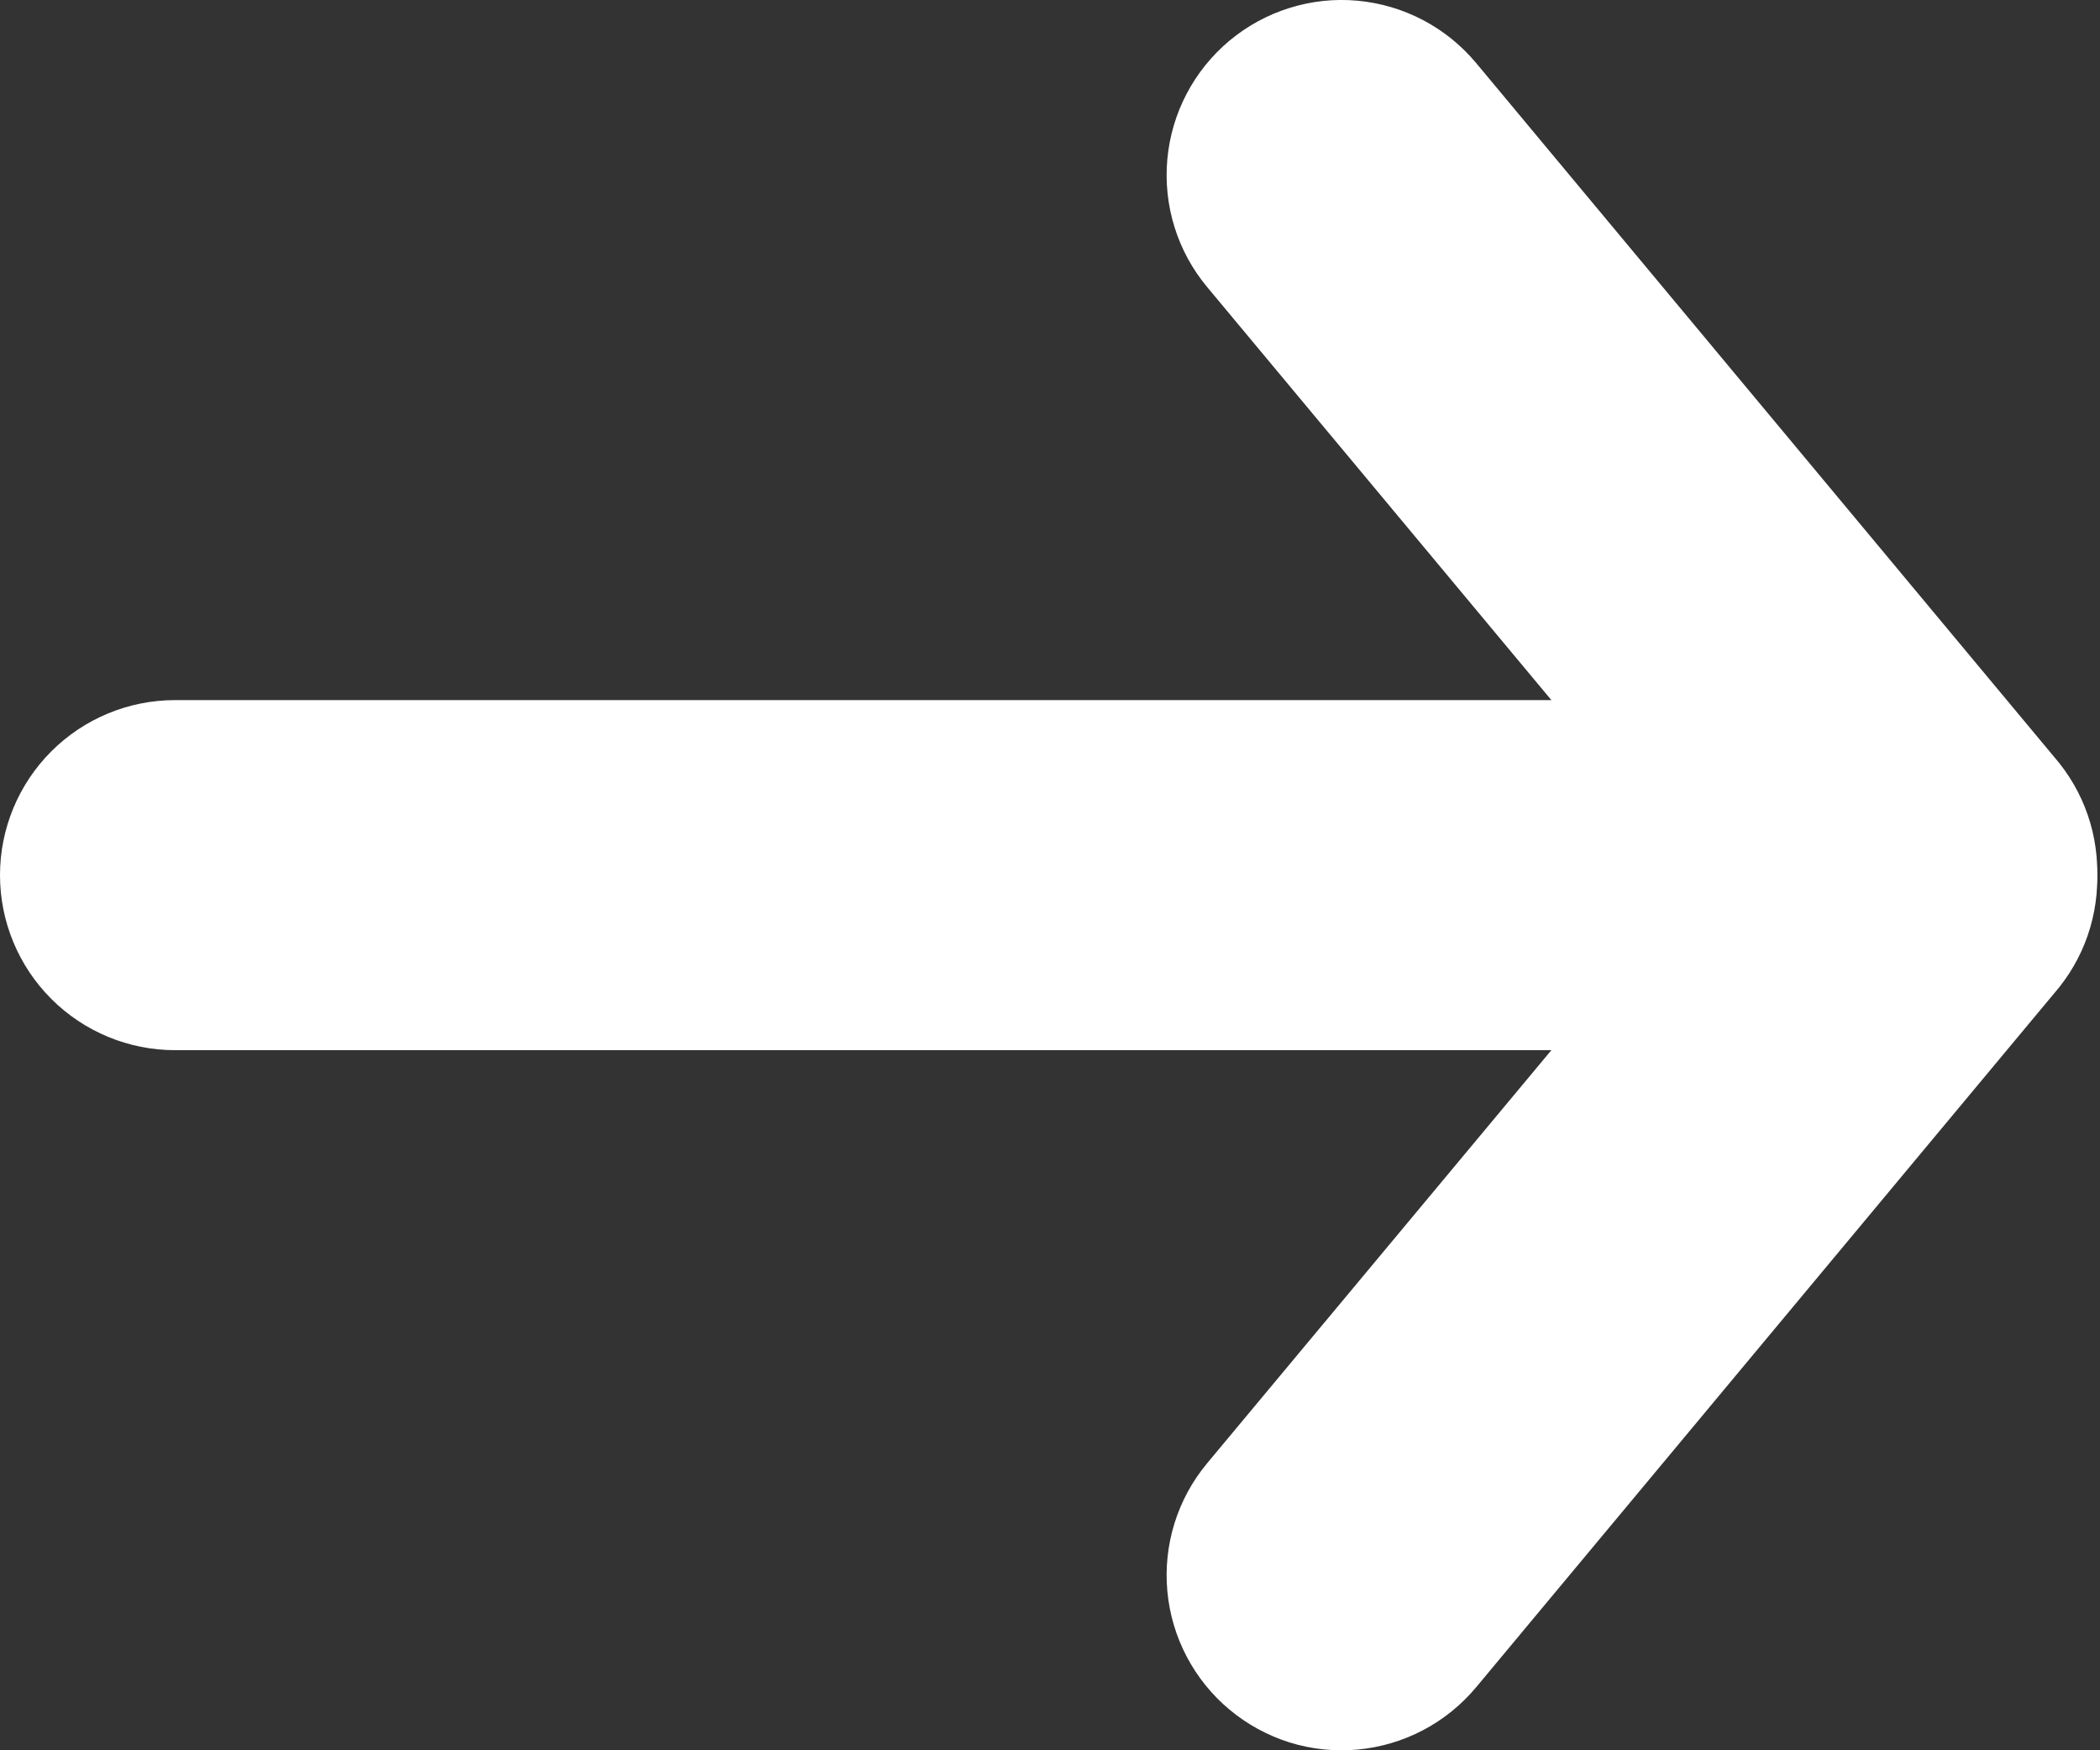
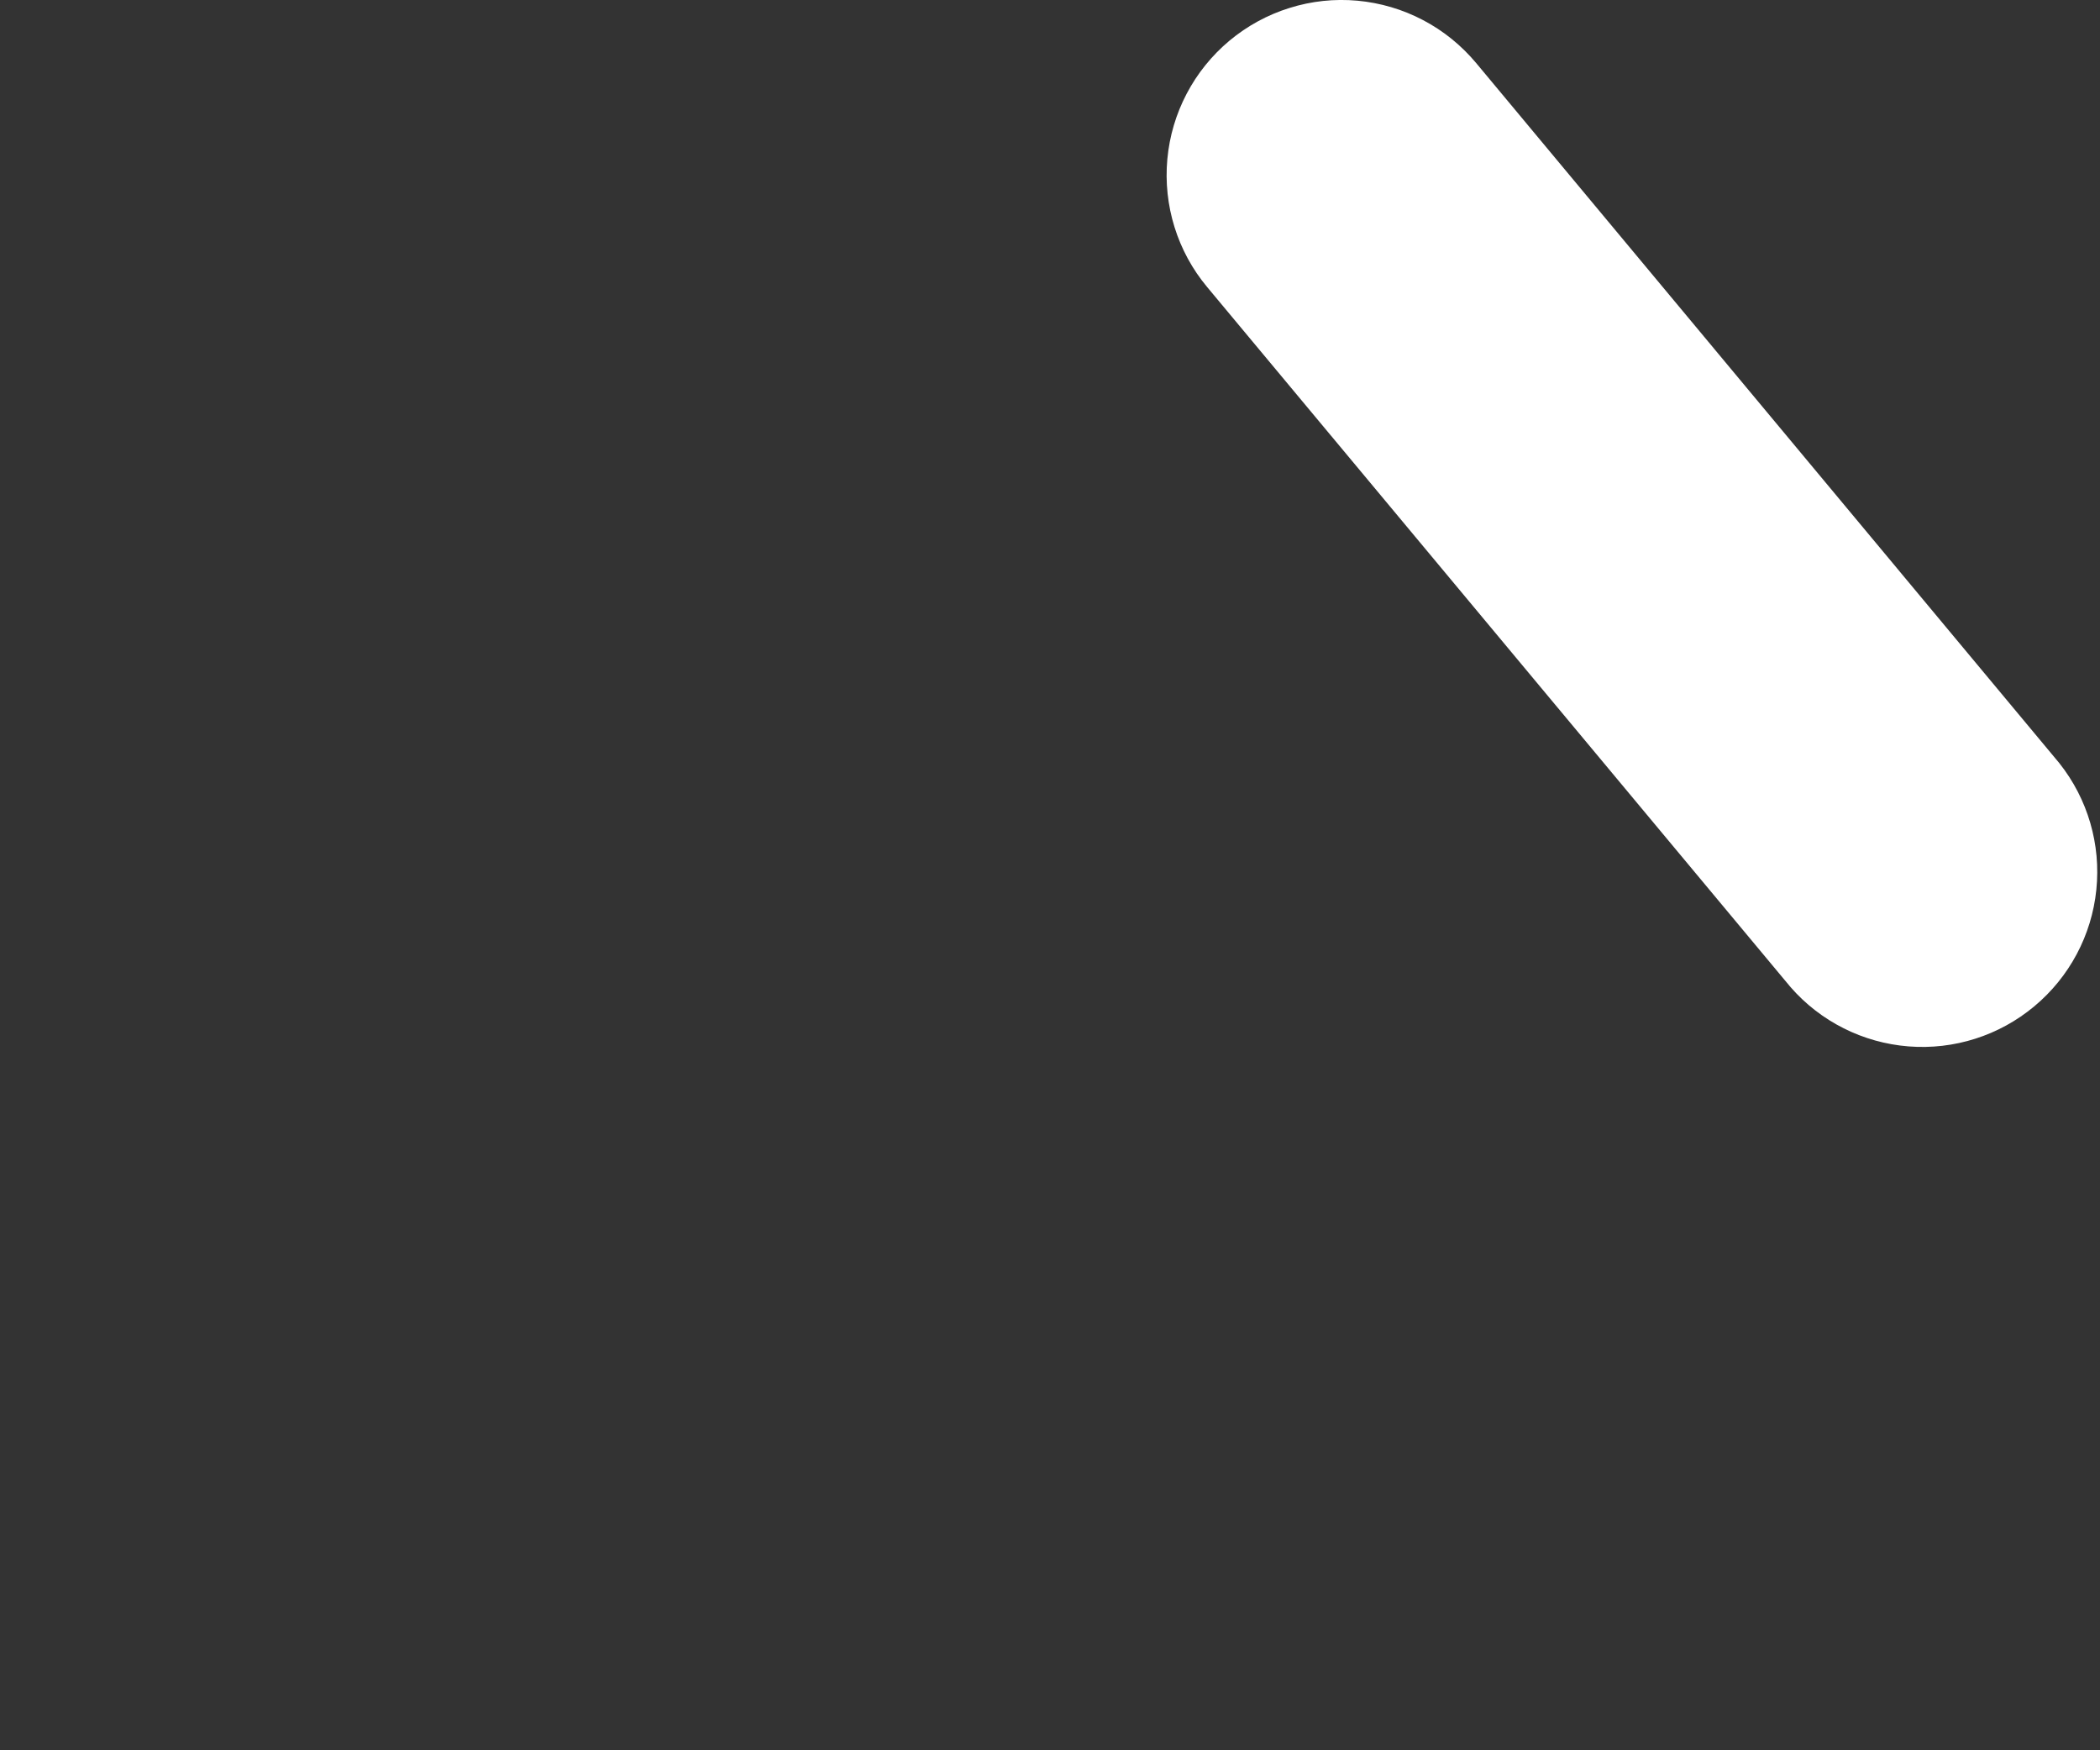
<svg xmlns="http://www.w3.org/2000/svg" width="24" height="20" viewBox="0 0 24 20" fill="none">
  <rect x="0" y="0" width="24" height="20" fill="#333333" stroke="none" />
  <path fill-rule="evenodd" clip-rule="evenodd" d="M14.052 0.464C14.254 0.296 14.486 0.169 14.737 0.091C14.988 0.012 15.252 -0.016 15.514 0.008C15.775 0.032 16.03 0.107 16.262 0.229C16.495 0.351 16.701 0.518 16.87 0.72L23.535 8.72C23.86 9.129 24.012 9.649 23.958 10.168C23.905 10.687 23.65 11.165 23.249 11.499C22.848 11.834 22.332 11.998 21.812 11.957C21.291 11.916 20.807 11.673 20.464 11.28L13.796 3.28C13.456 2.873 13.293 2.347 13.341 1.819C13.389 1.291 13.645 0.804 14.052 0.464Z" fill="white" />
-   <path fill-rule="evenodd" clip-rule="evenodd" d="M14.052 19.536C13.645 19.196 13.389 18.709 13.341 18.181C13.293 17.653 13.456 17.128 13.796 16.72L20.464 8.72C20.807 8.327 21.291 8.084 21.812 8.043C22.332 8.002 22.848 8.166 23.249 8.501C23.65 8.835 23.905 9.313 23.958 9.832C24.012 10.351 23.86 10.871 23.535 11.28L16.87 19.28C16.701 19.482 16.495 19.649 16.262 19.771C16.03 19.893 15.775 19.968 15.514 19.992C15.252 20.016 14.988 19.988 14.737 19.91C14.486 19.831 14.254 19.704 14.052 19.536Z" fill="white" />
-   <path fill-rule="evenodd" clip-rule="evenodd" d="M20 10C20 10.53 19.789 11.039 19.414 11.414C19.039 11.789 18.53 12 18 12H2C1.47 12 0.961 11.789 0.586 11.414C0.211 11.039 0 10.53 0 10C0 9.47 0.211 8.961 0.586 8.586C0.961 8.211 1.47 8 2 8H18C18.53 8 19.039 8.211 19.414 8.586C19.789 8.961 20 9.47 20 10Z" fill="white" />
</svg>